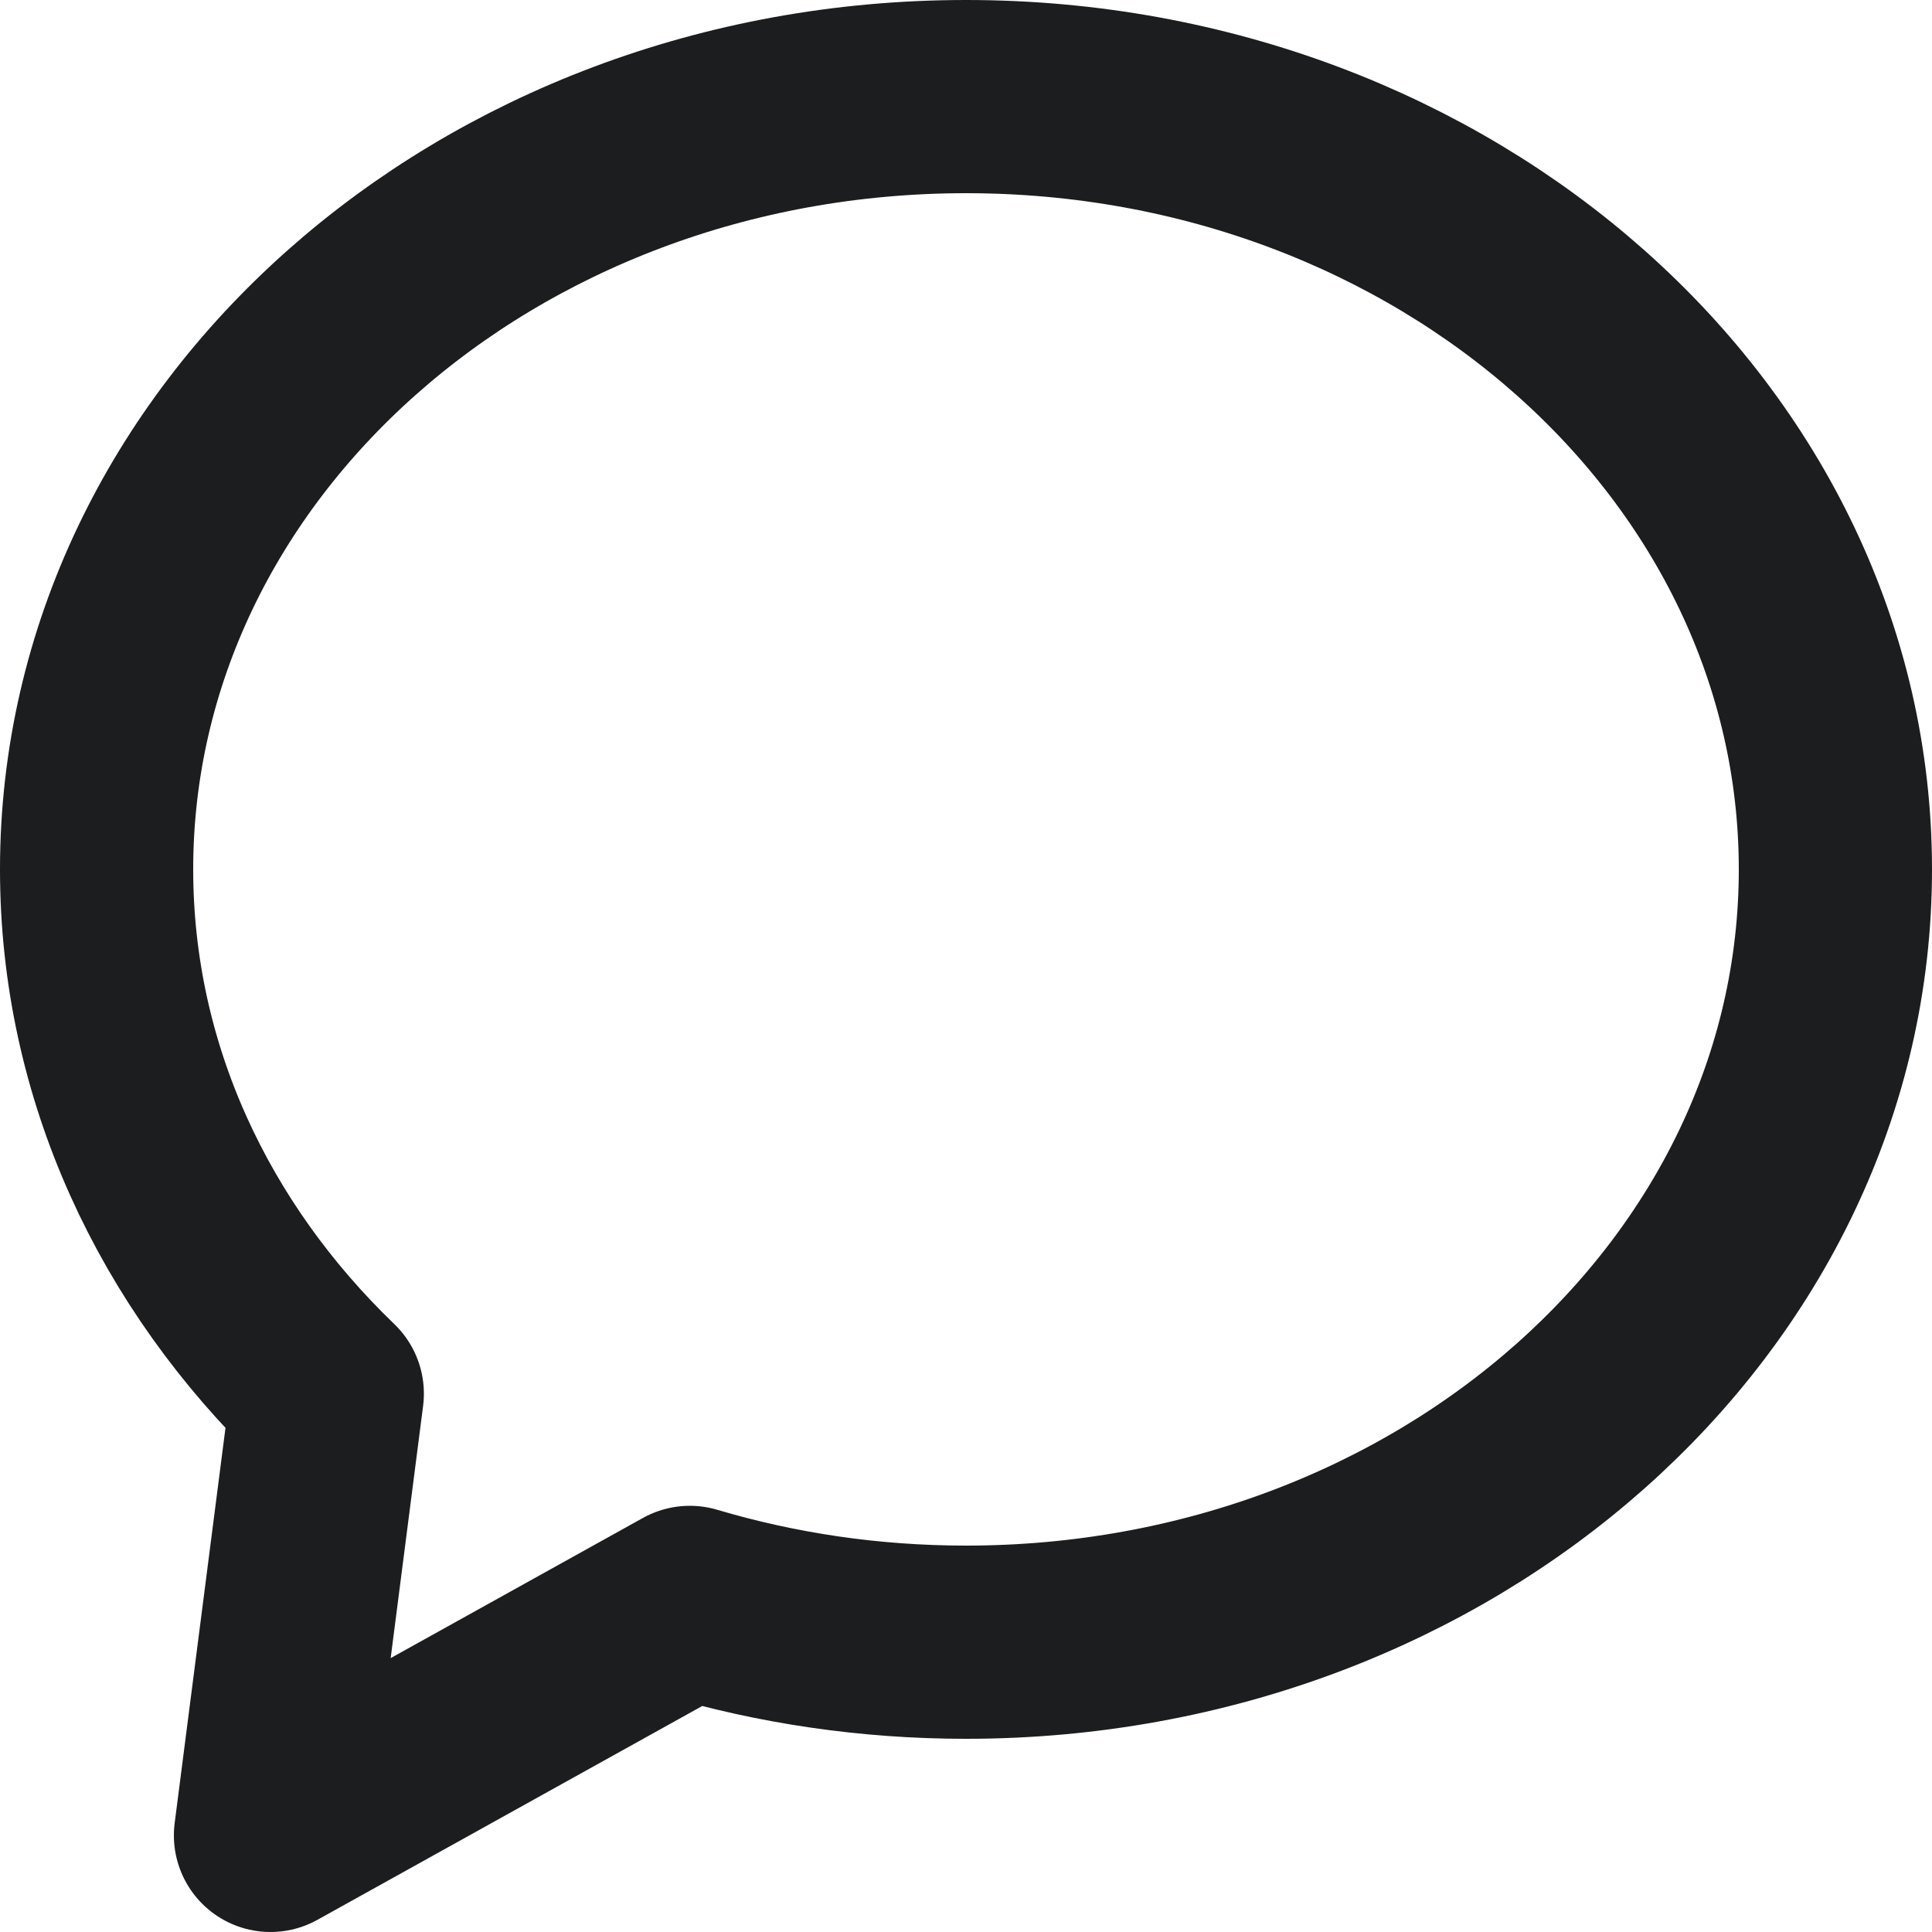
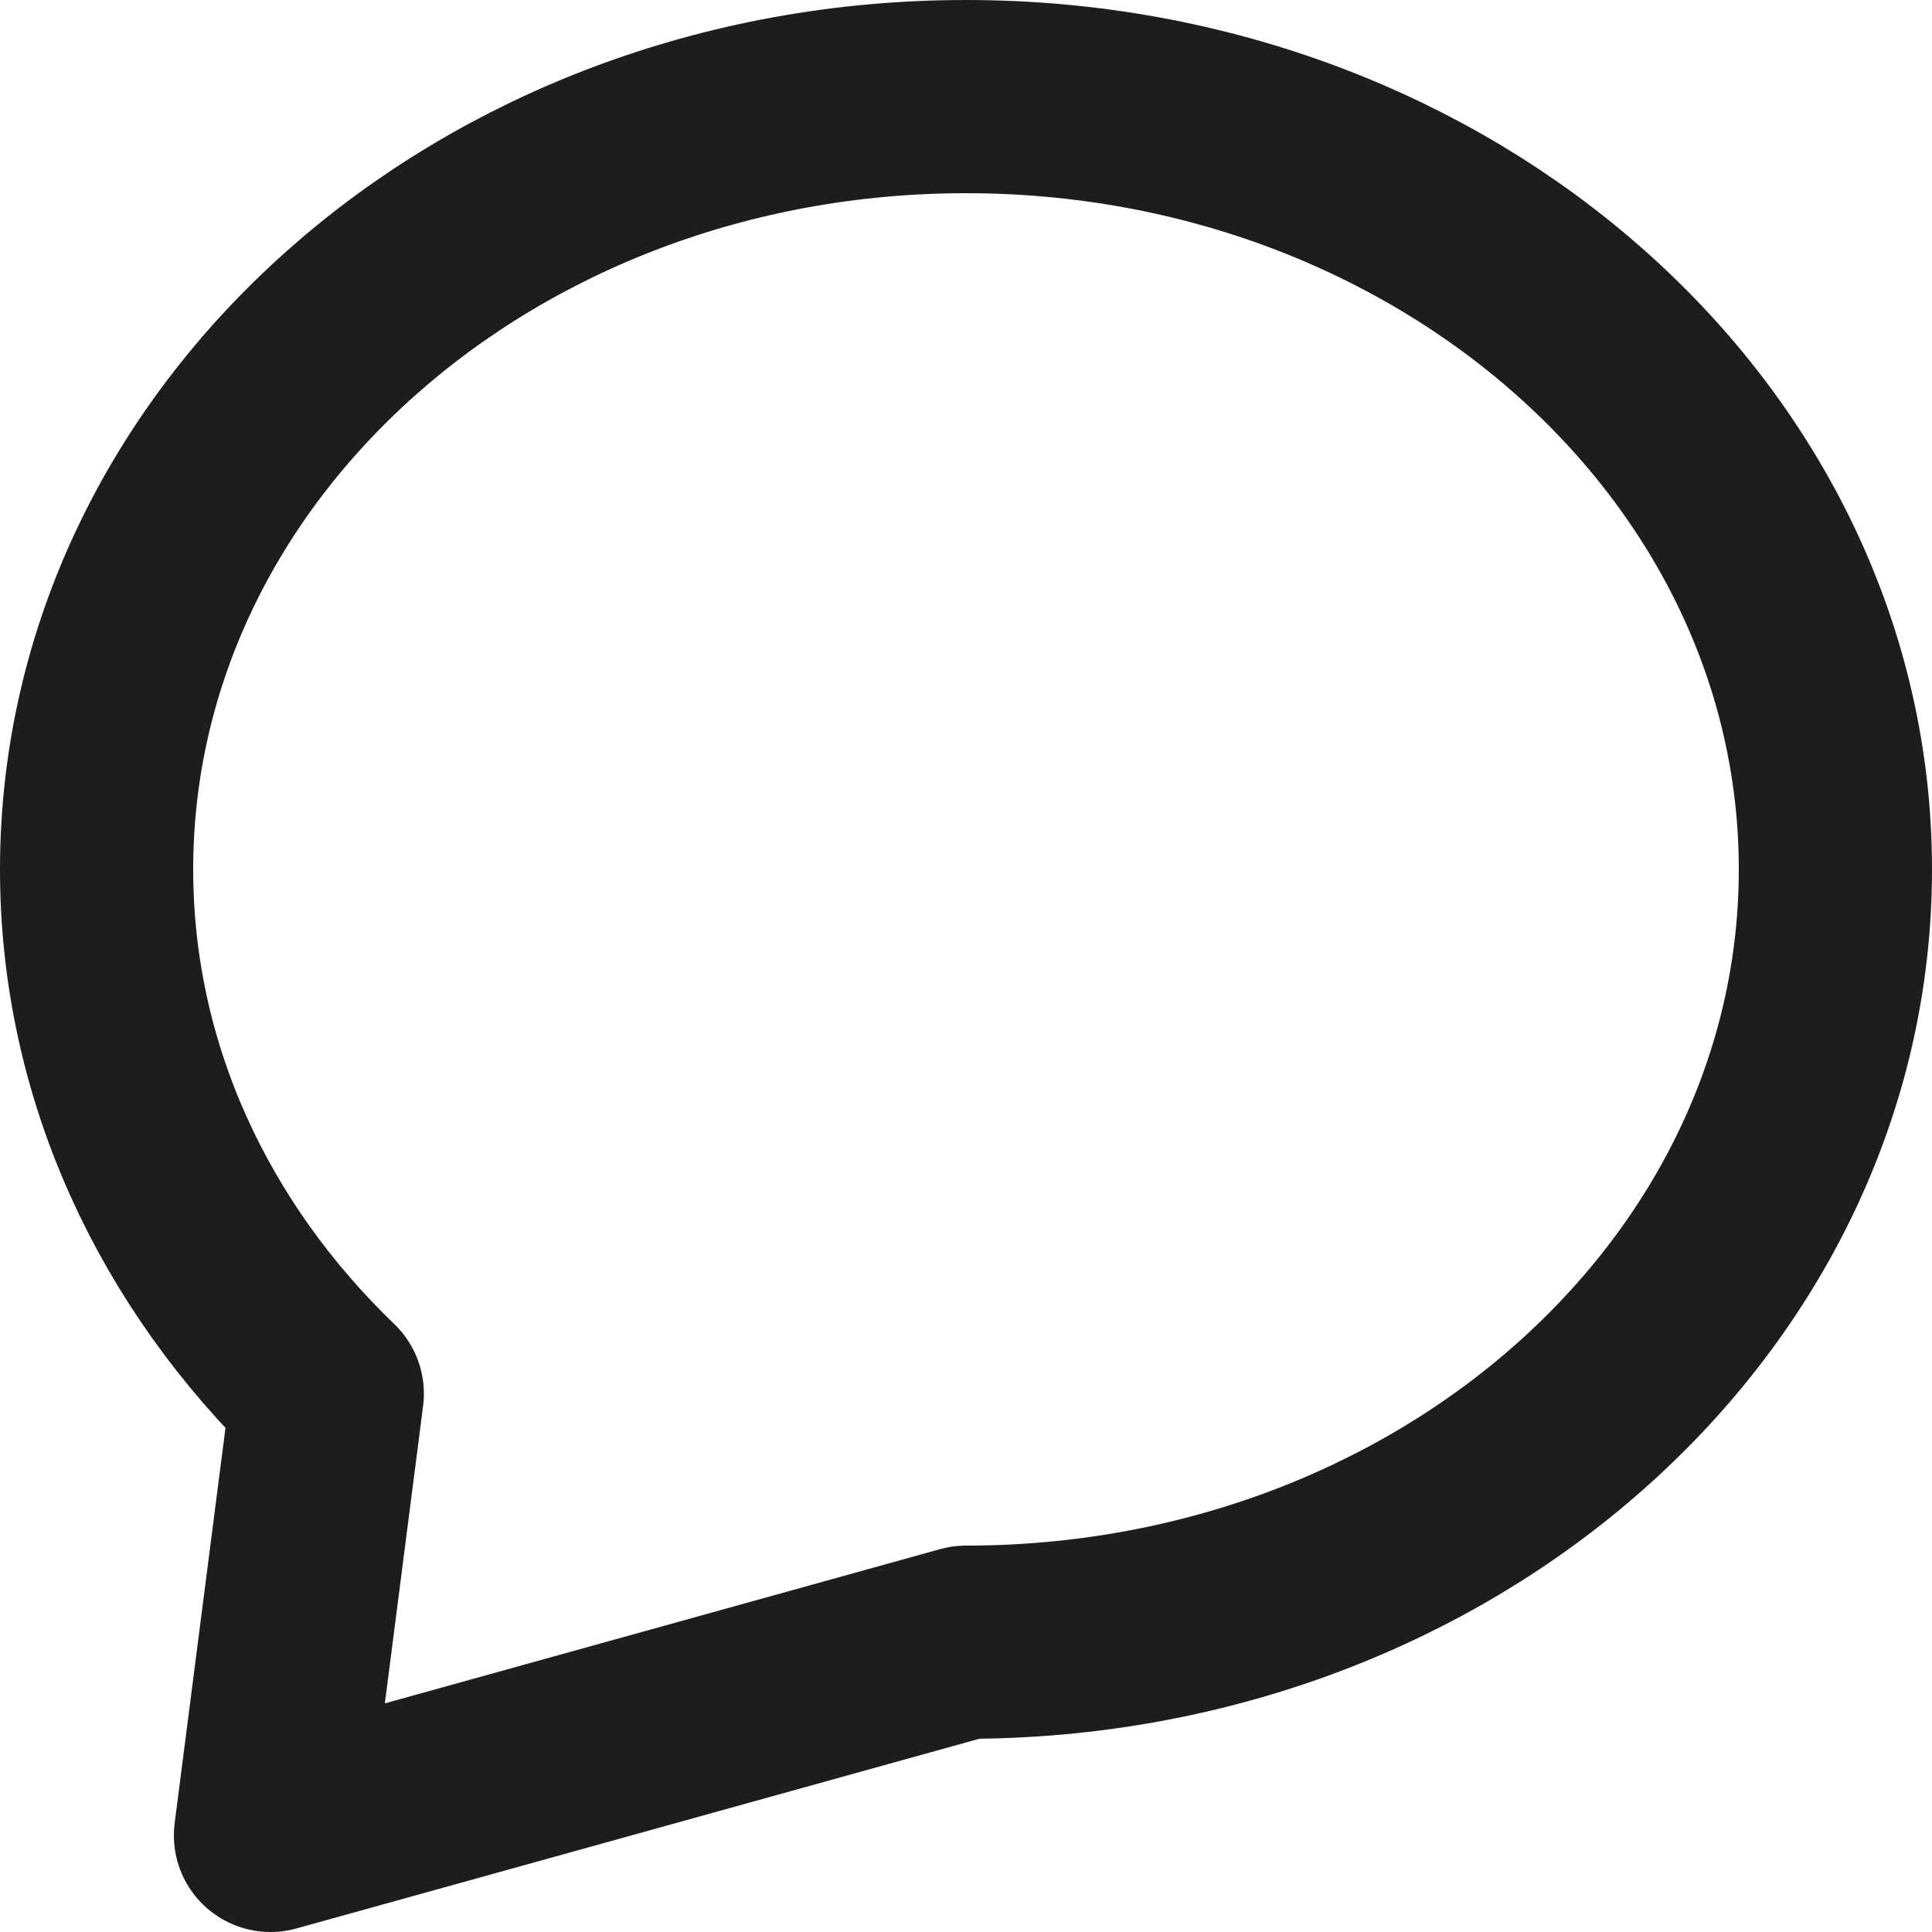
<svg xmlns="http://www.w3.org/2000/svg" width="20" height="20" viewBox="0 0 20 20" fill="none">
-   <path d="M19 9C19 13.418 14.971 17 10 17C9.001 17 8.04 16.855 7.141 16.588L2.8 19L3.388 14.427C1.906 13.001 1 11.095 1 9C1 4.582 5.029 1 10 1C14.971 1 19 4.582 19 9Z" stroke="#1B1D1F" stroke-width="2" stroke-linejoin="round" />
+   <path d="M19 9C19 13.418 14.971 17 10 17L2.8 19L3.388 14.427C1.906 13.001 1 11.095 1 9C1 4.582 5.029 1 10 1C14.971 1 19 4.582 19 9Z" stroke="#1B1D1F" stroke-width="2" stroke-linejoin="round" />
</svg>